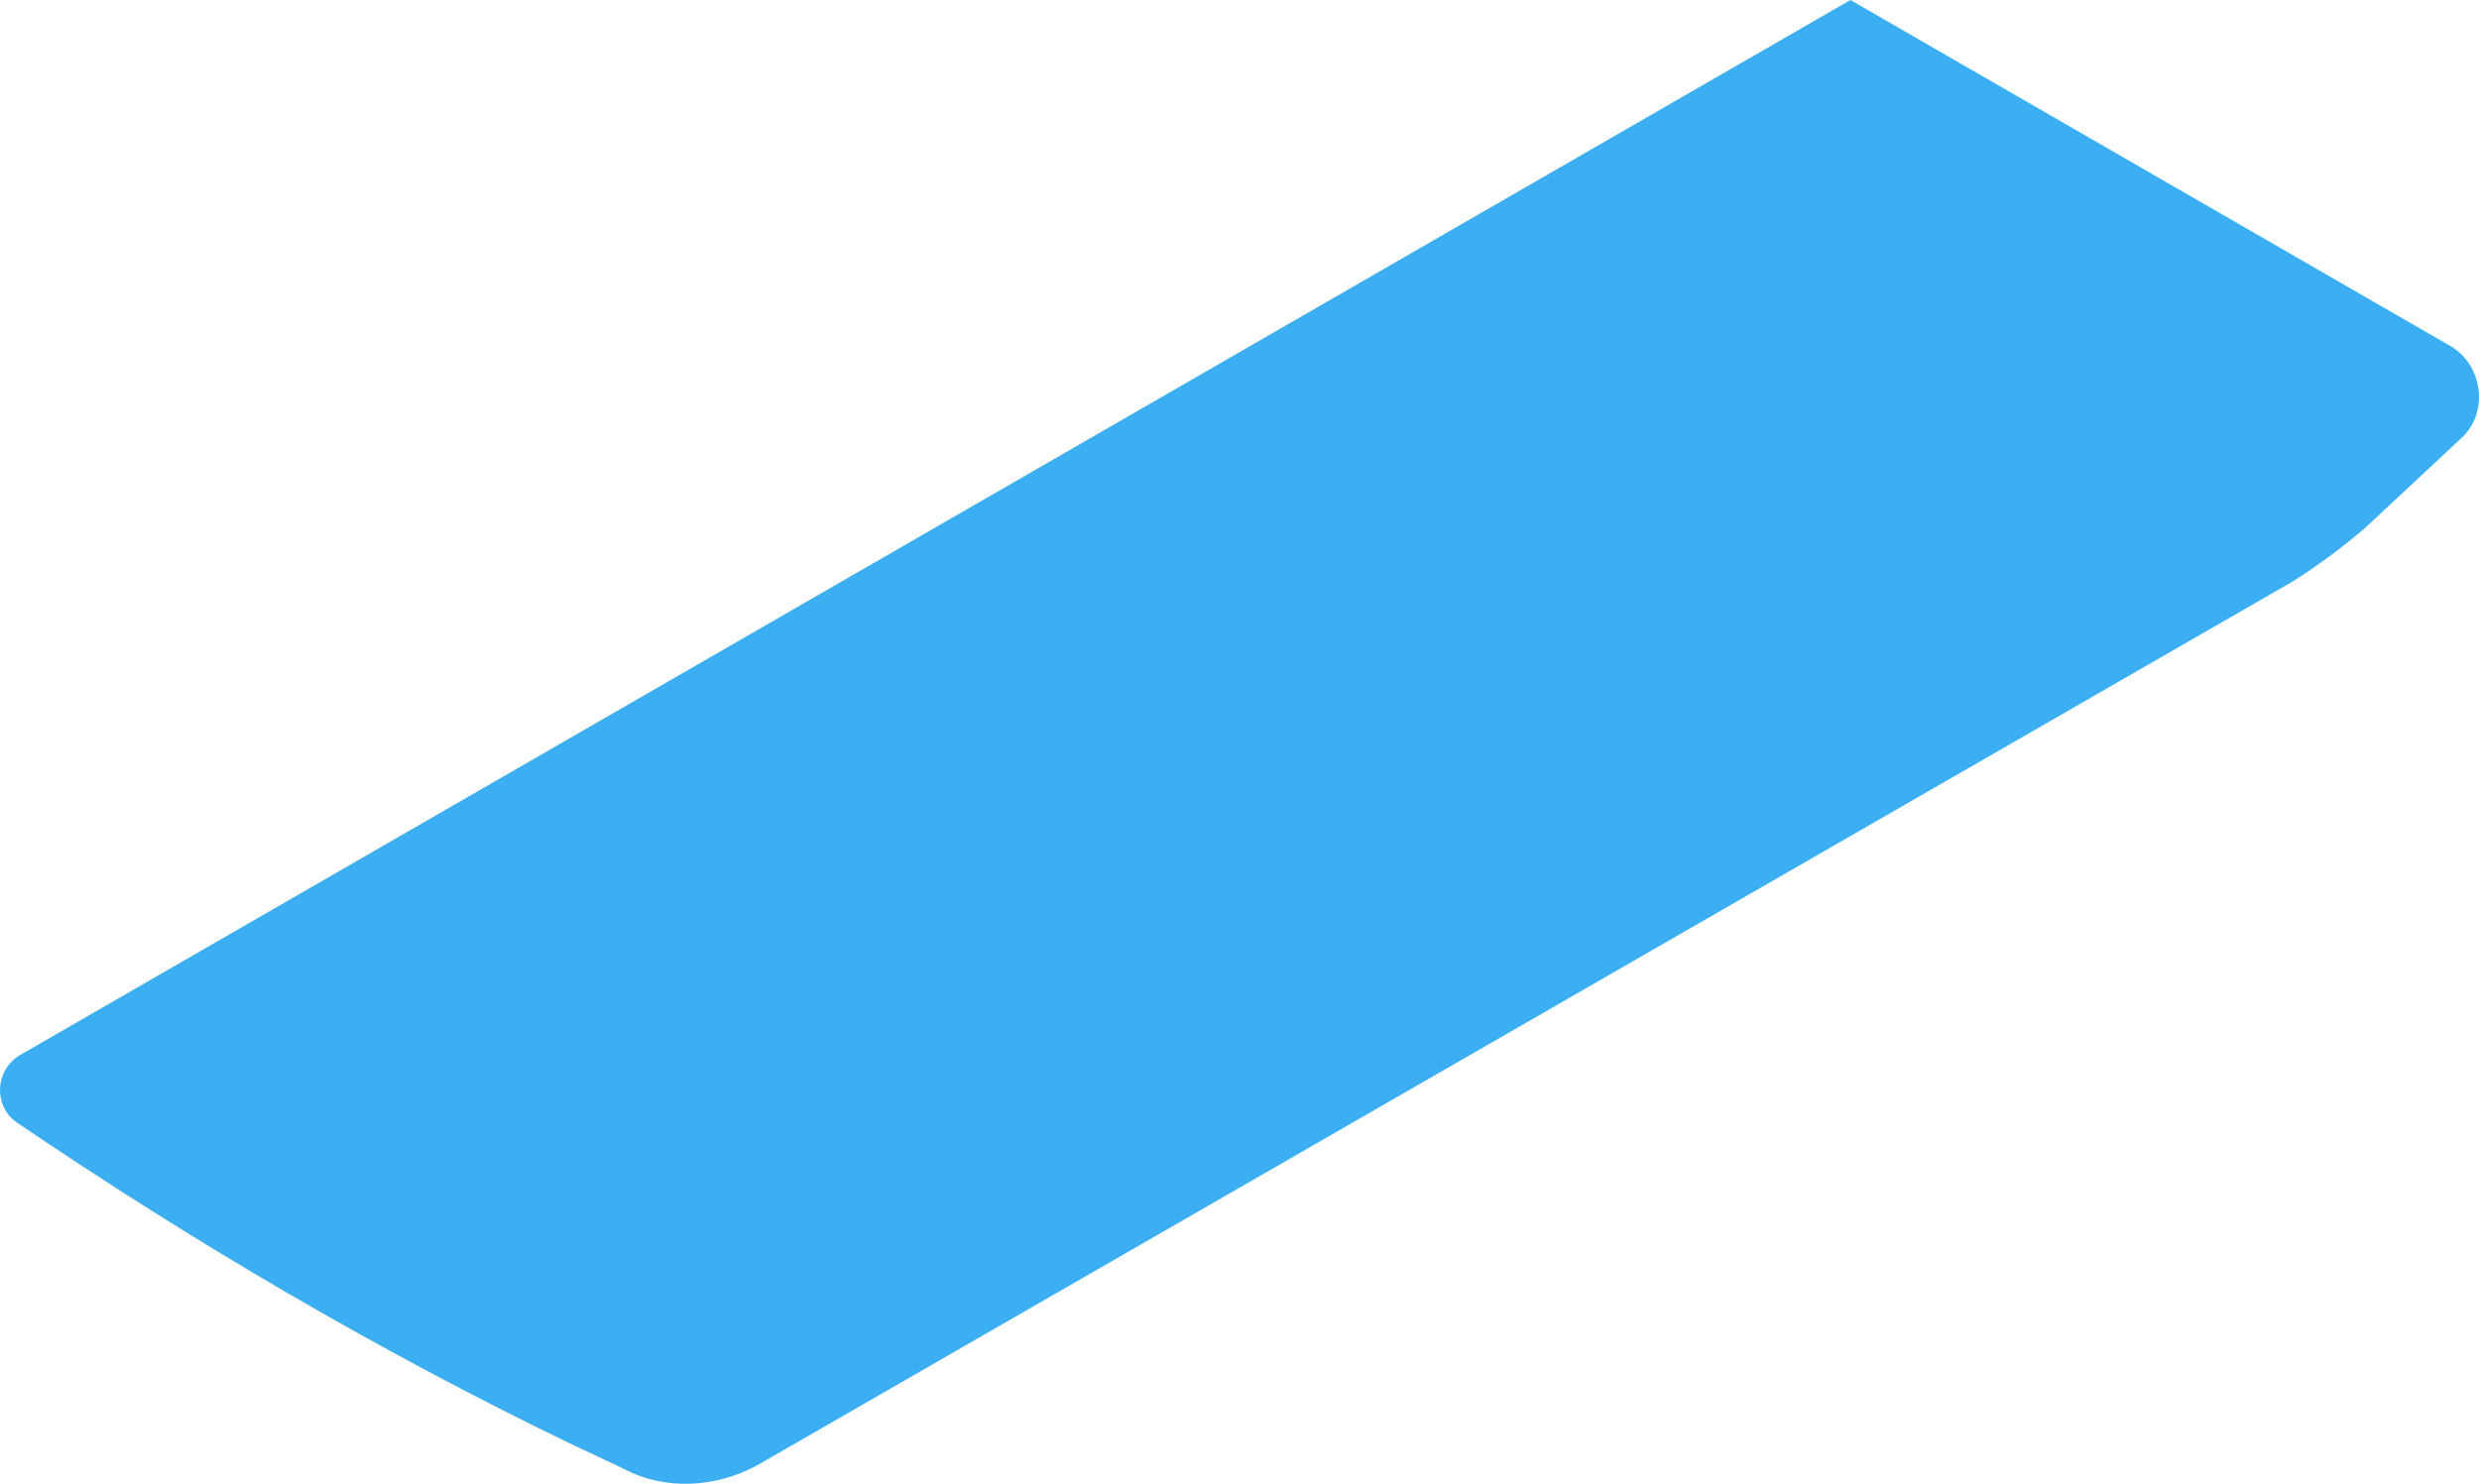
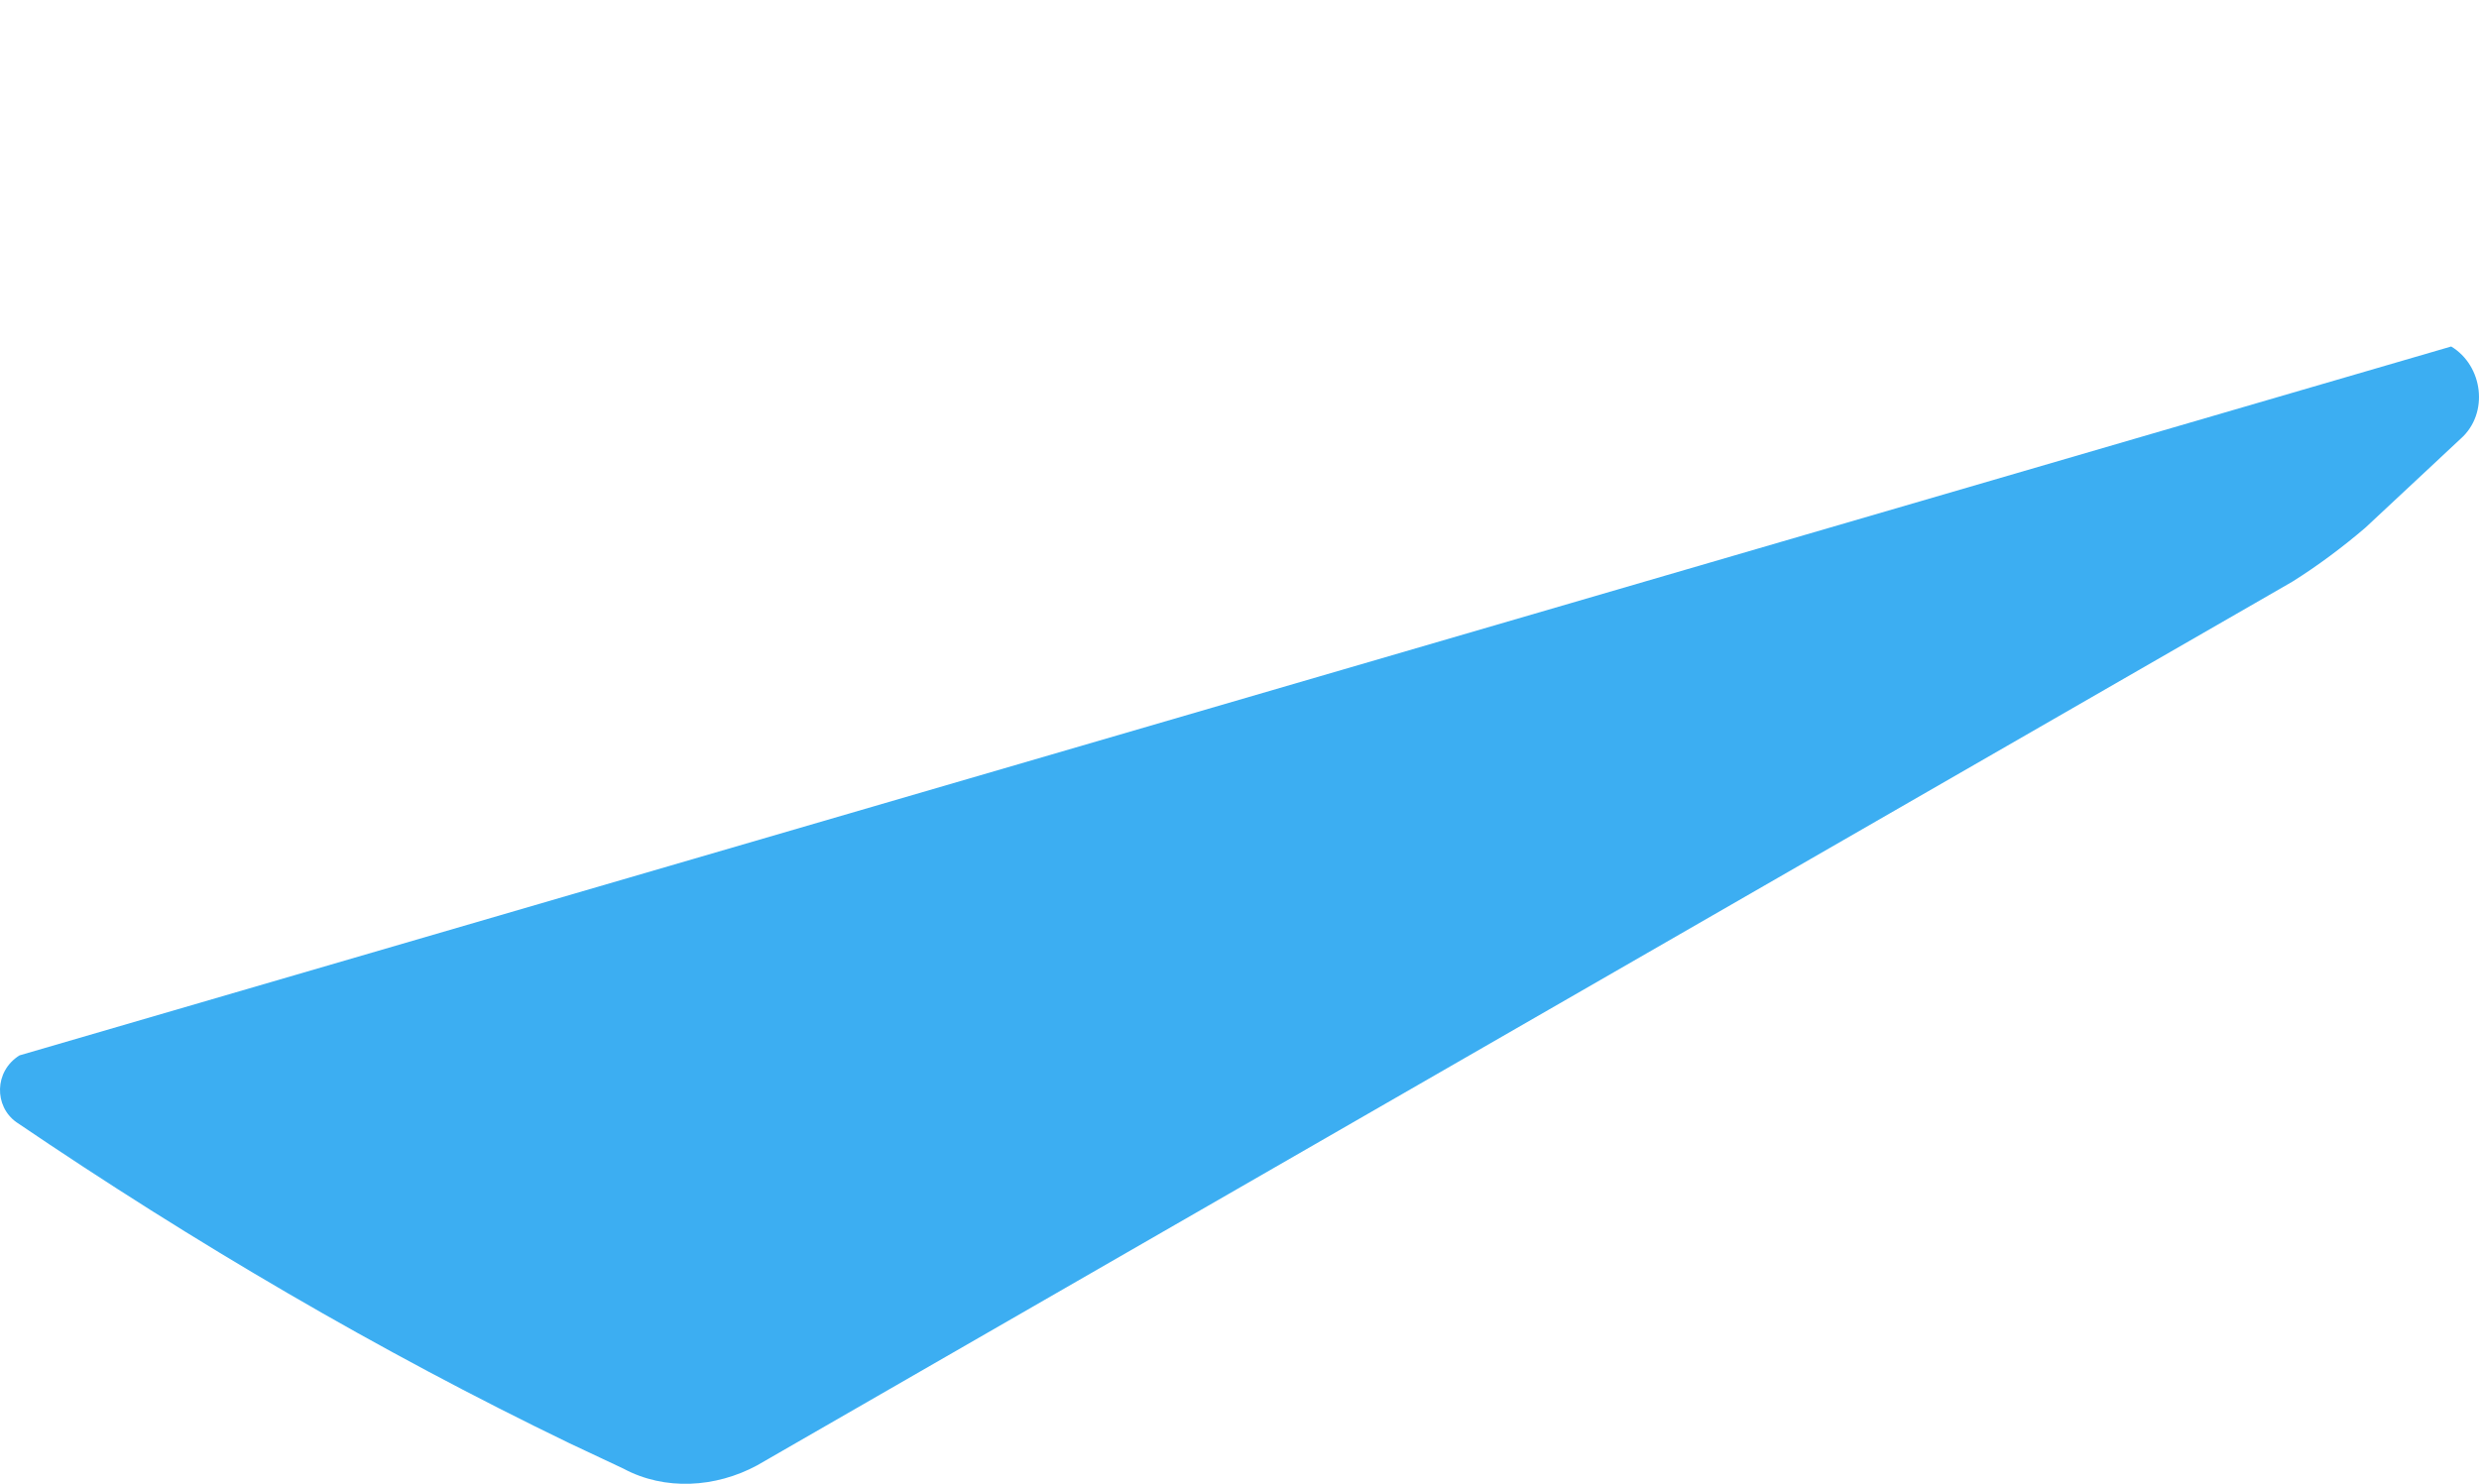
<svg xmlns="http://www.w3.org/2000/svg" width="2283" height="1367" viewBox="0 0 2283 1367" fill="none">
-   <path d="M2266.17 404.116C2292.52 380.689 2286.66 336.763 2257.39 319.193L1704.12 0L17.948 972.221C-5.471 986.862 -5.471 1019.07 15.021 1033.72C178.954 1144.99 348.742 1244.56 524.384 1329.48L574.15 1352.91C612.206 1373.41 659.044 1370.48 697.099 1349.98L2111.02 535.893C2134.44 521.251 2157.86 503.68 2178.35 486.11L2266.17 404.116Z" fill="#3CAEF2" />
+   <path d="M2266.17 404.116C2292.52 380.689 2286.66 336.763 2257.39 319.193L17.948 972.221C-5.471 986.862 -5.471 1019.07 15.021 1033.72C178.954 1144.99 348.742 1244.56 524.384 1329.48L574.15 1352.91C612.206 1373.41 659.044 1370.48 697.099 1349.98L2111.02 535.893C2134.44 521.251 2157.86 503.68 2178.35 486.11L2266.17 404.116Z" fill="#3CAEF2" />
</svg>